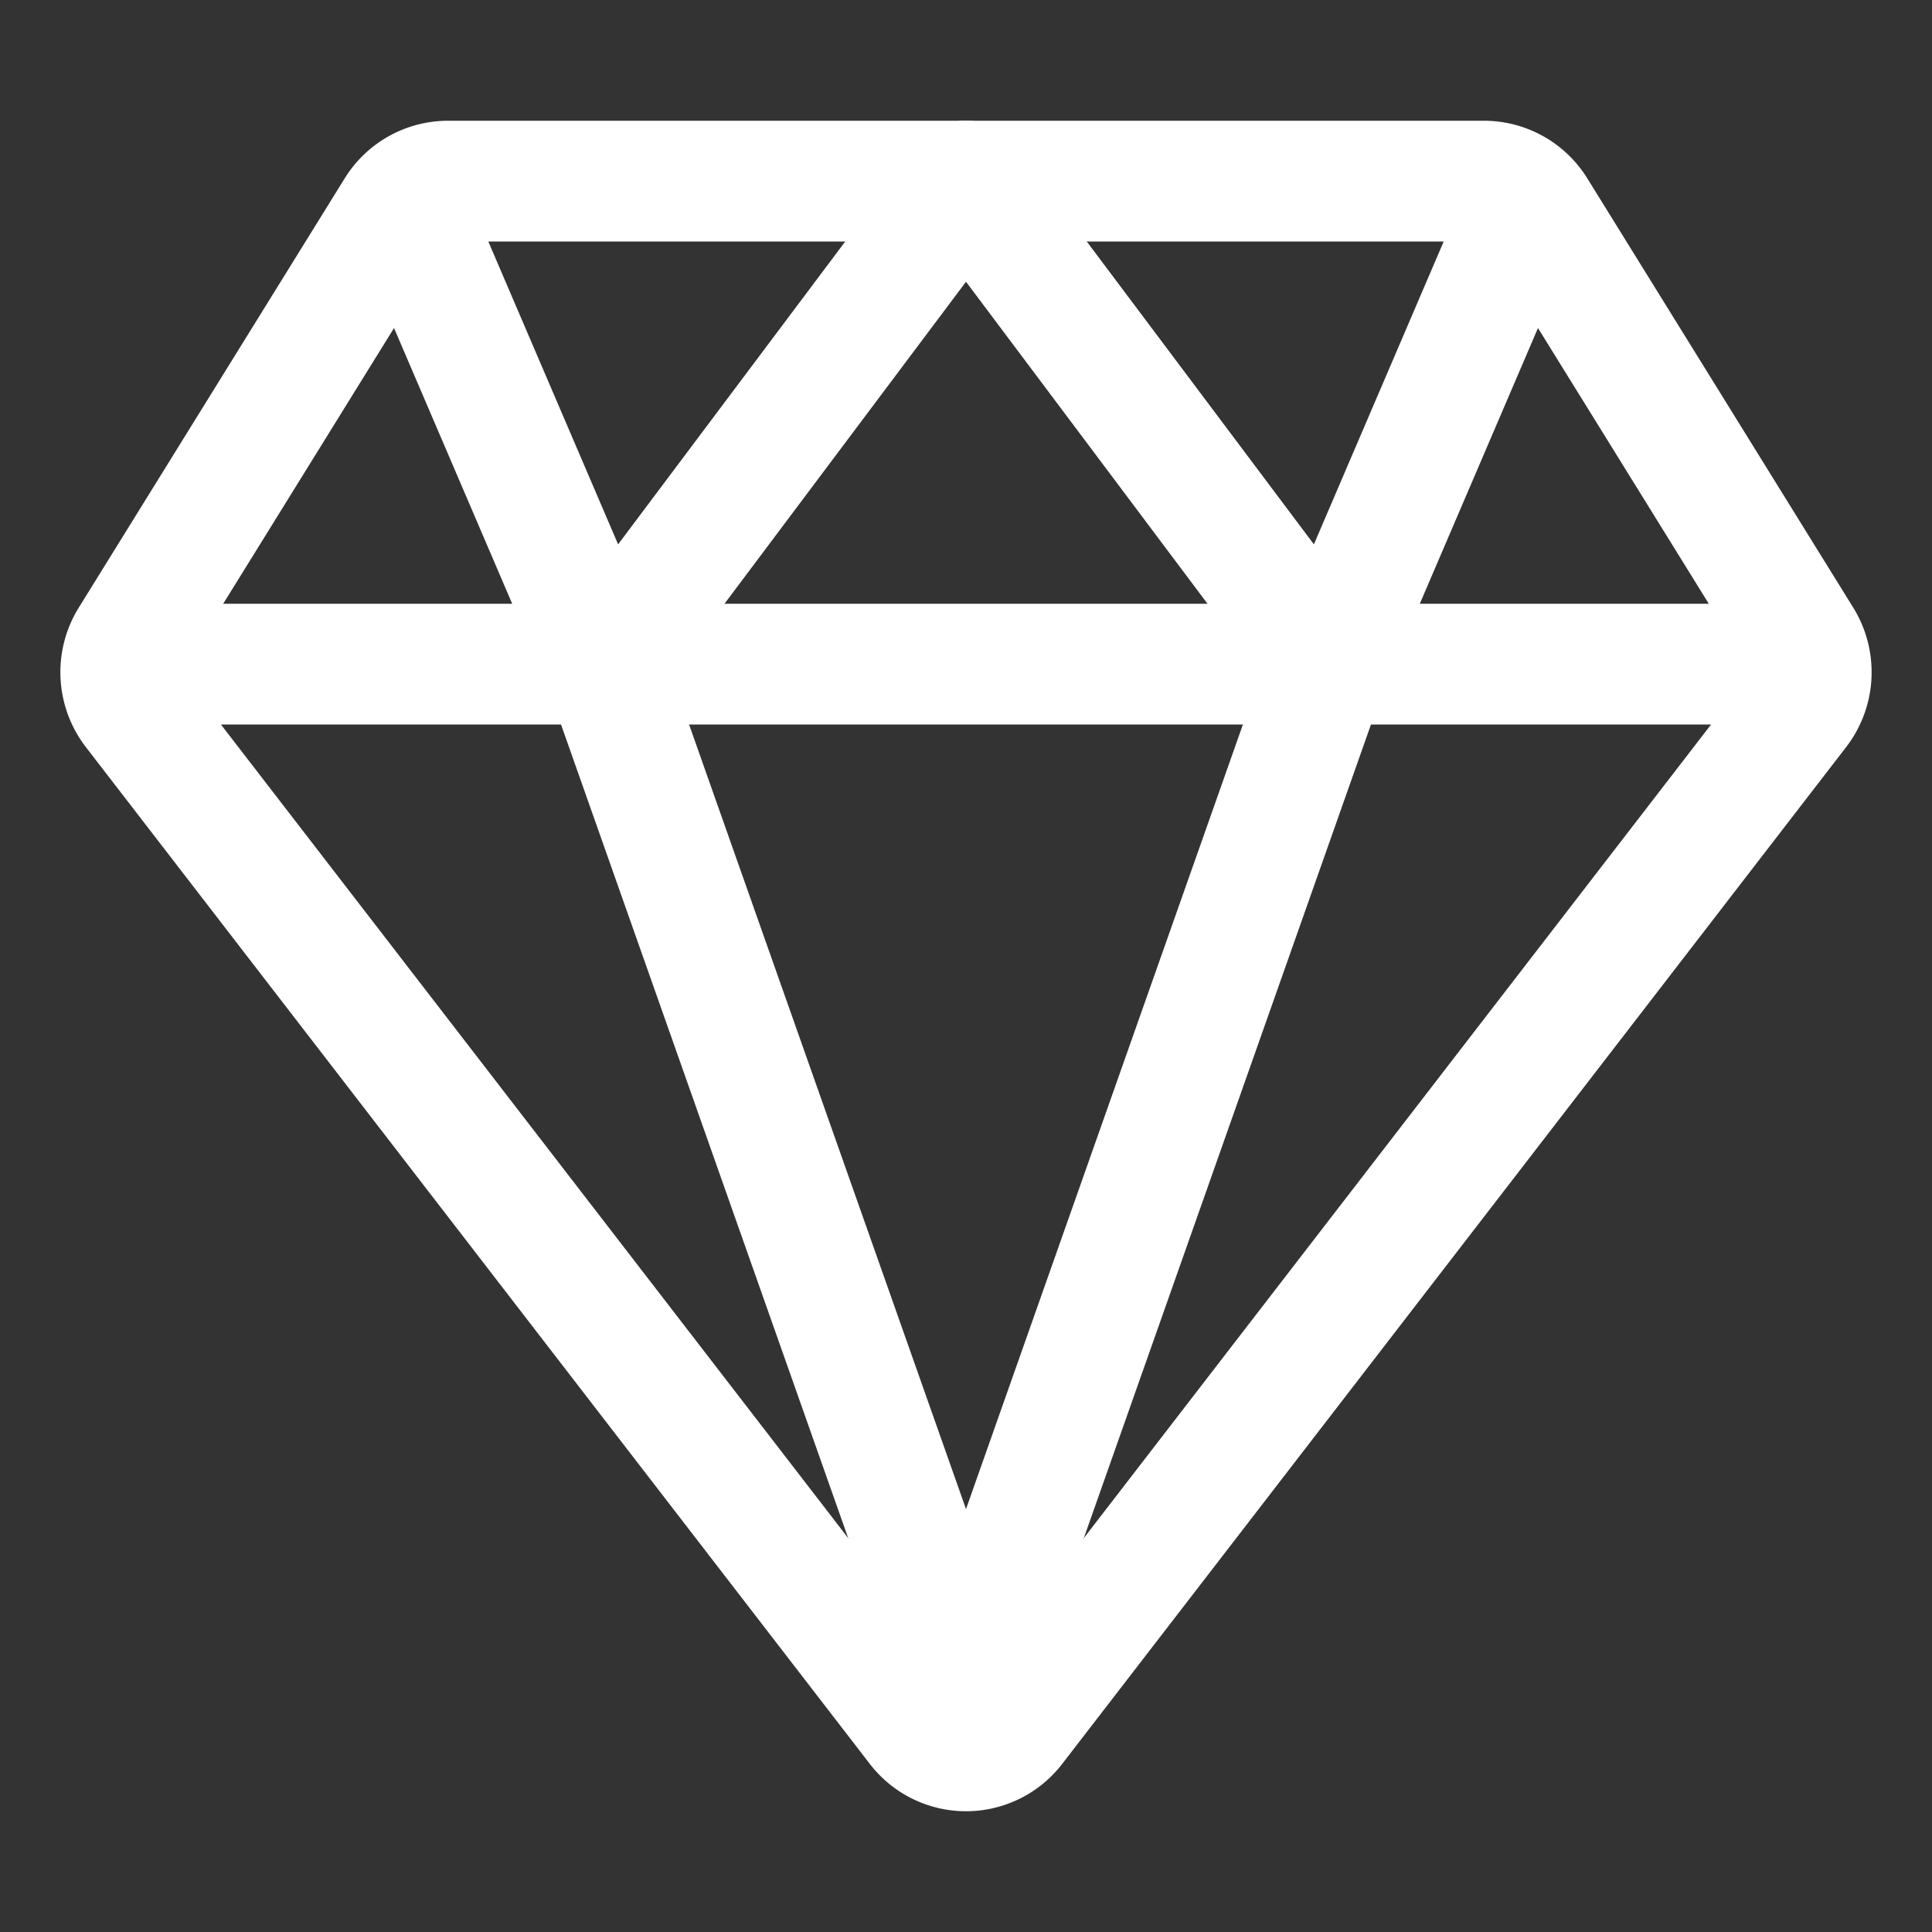
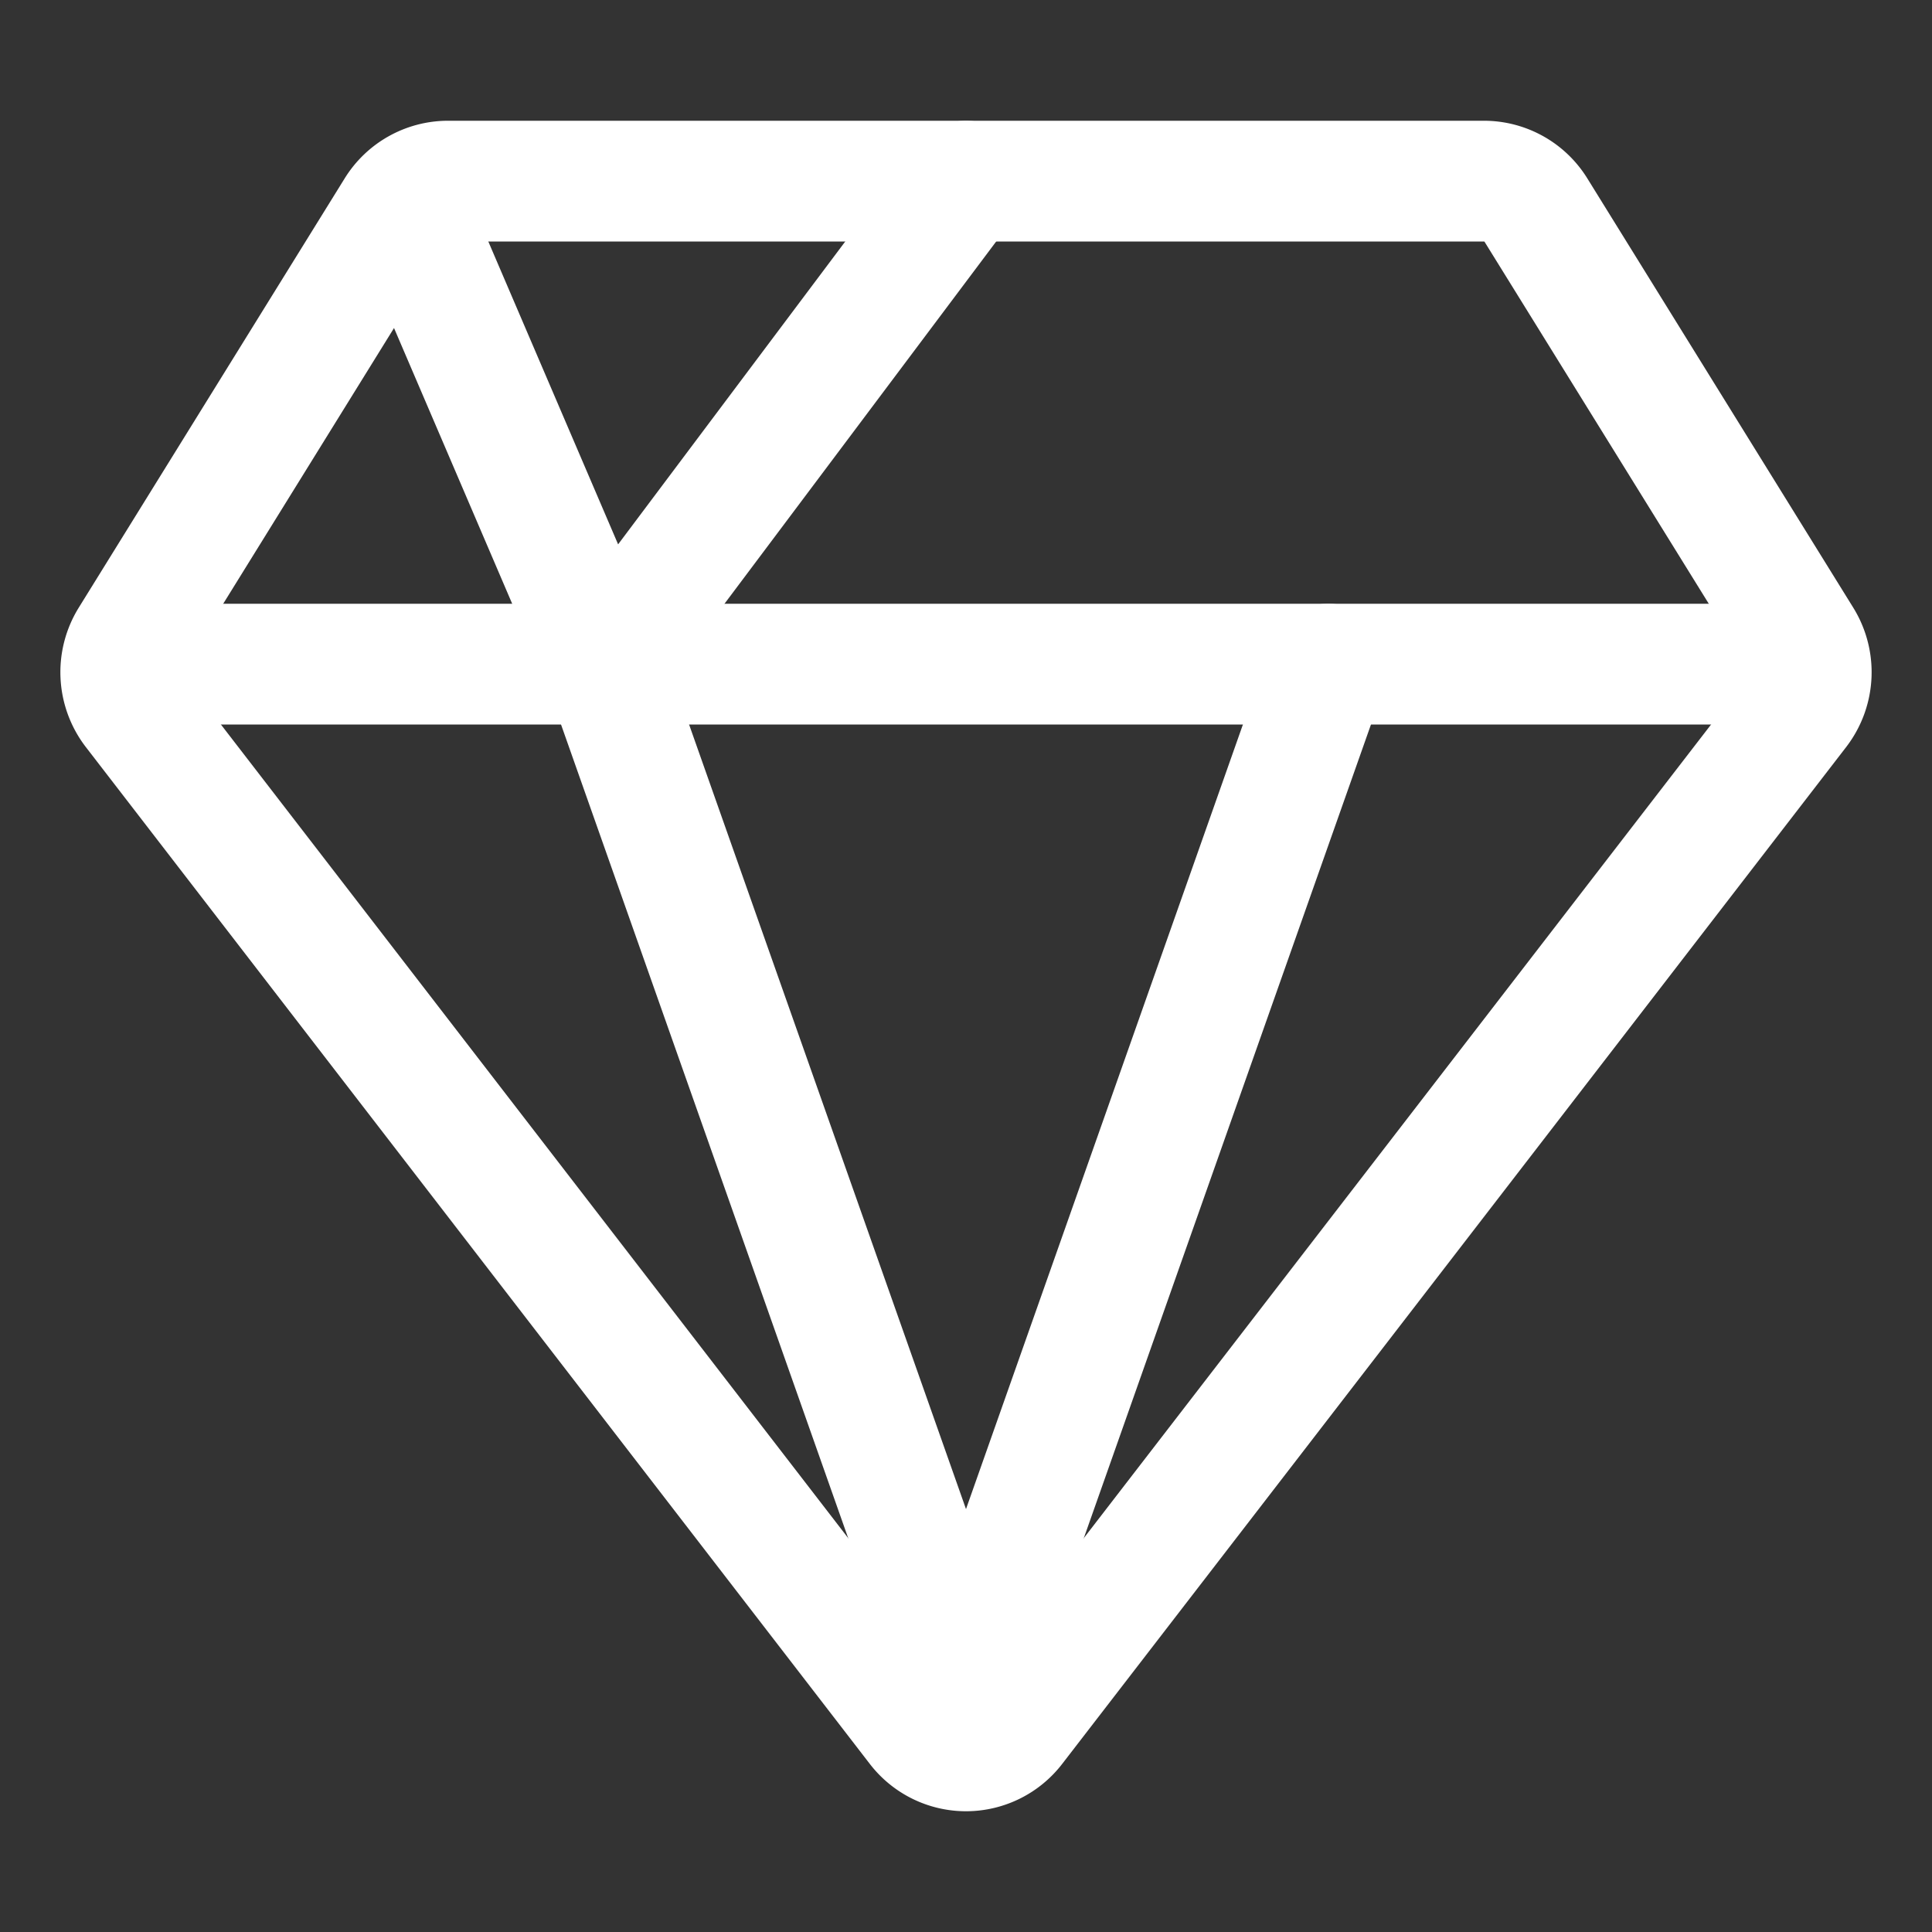
<svg xmlns="http://www.w3.org/2000/svg" width="800px" height="800px" viewBox="0 0 512 512" id="icons">
  <rect x="0" y="0" width="512" height="512" fill="#333333" stroke="none" />
  <path d="M35.42,188.21,243.17,457.67a16.17,16.17,0,0,0,25.66,0L476.58,188.21a16.52,16.52,0,0,0,.95-18.75L407.06,55.71A16.22,16.22,0,0,0,393.27,48H118.73a16.22,16.22,0,0,0-13.79,7.71L34.47,169.46A16.52,16.52,0,0,0,35.42,188.21Z" fill="none" stroke="white" stroke-linecap="round" stroke-linejoin="round" stroke-width="32" />
  <line x1="48" y1="176" x2="464" y2="176" fill="none" stroke="white" stroke-linecap="round" stroke-linejoin="round" stroke-width="32" />
-   <polyline points="400 64 352 176 256 48" fill="none" stroke="white" stroke-linecap="round" stroke-linejoin="round" stroke-width="32" />
  <polyline points="112 64 160 176 256 48" fill="none" stroke="white" stroke-linecap="round" stroke-linejoin="round" stroke-width="32" />
  <line x1="256" y1="448" x2="160" y2="176" fill="none" stroke="white" stroke-linecap="round" stroke-linejoin="round" stroke-width="32" />
  <line x1="256" y1="448" x2="352" y2="176" fill="none" stroke="white" stroke-linecap="round" stroke-linejoin="round" stroke-width="32" />
</svg>